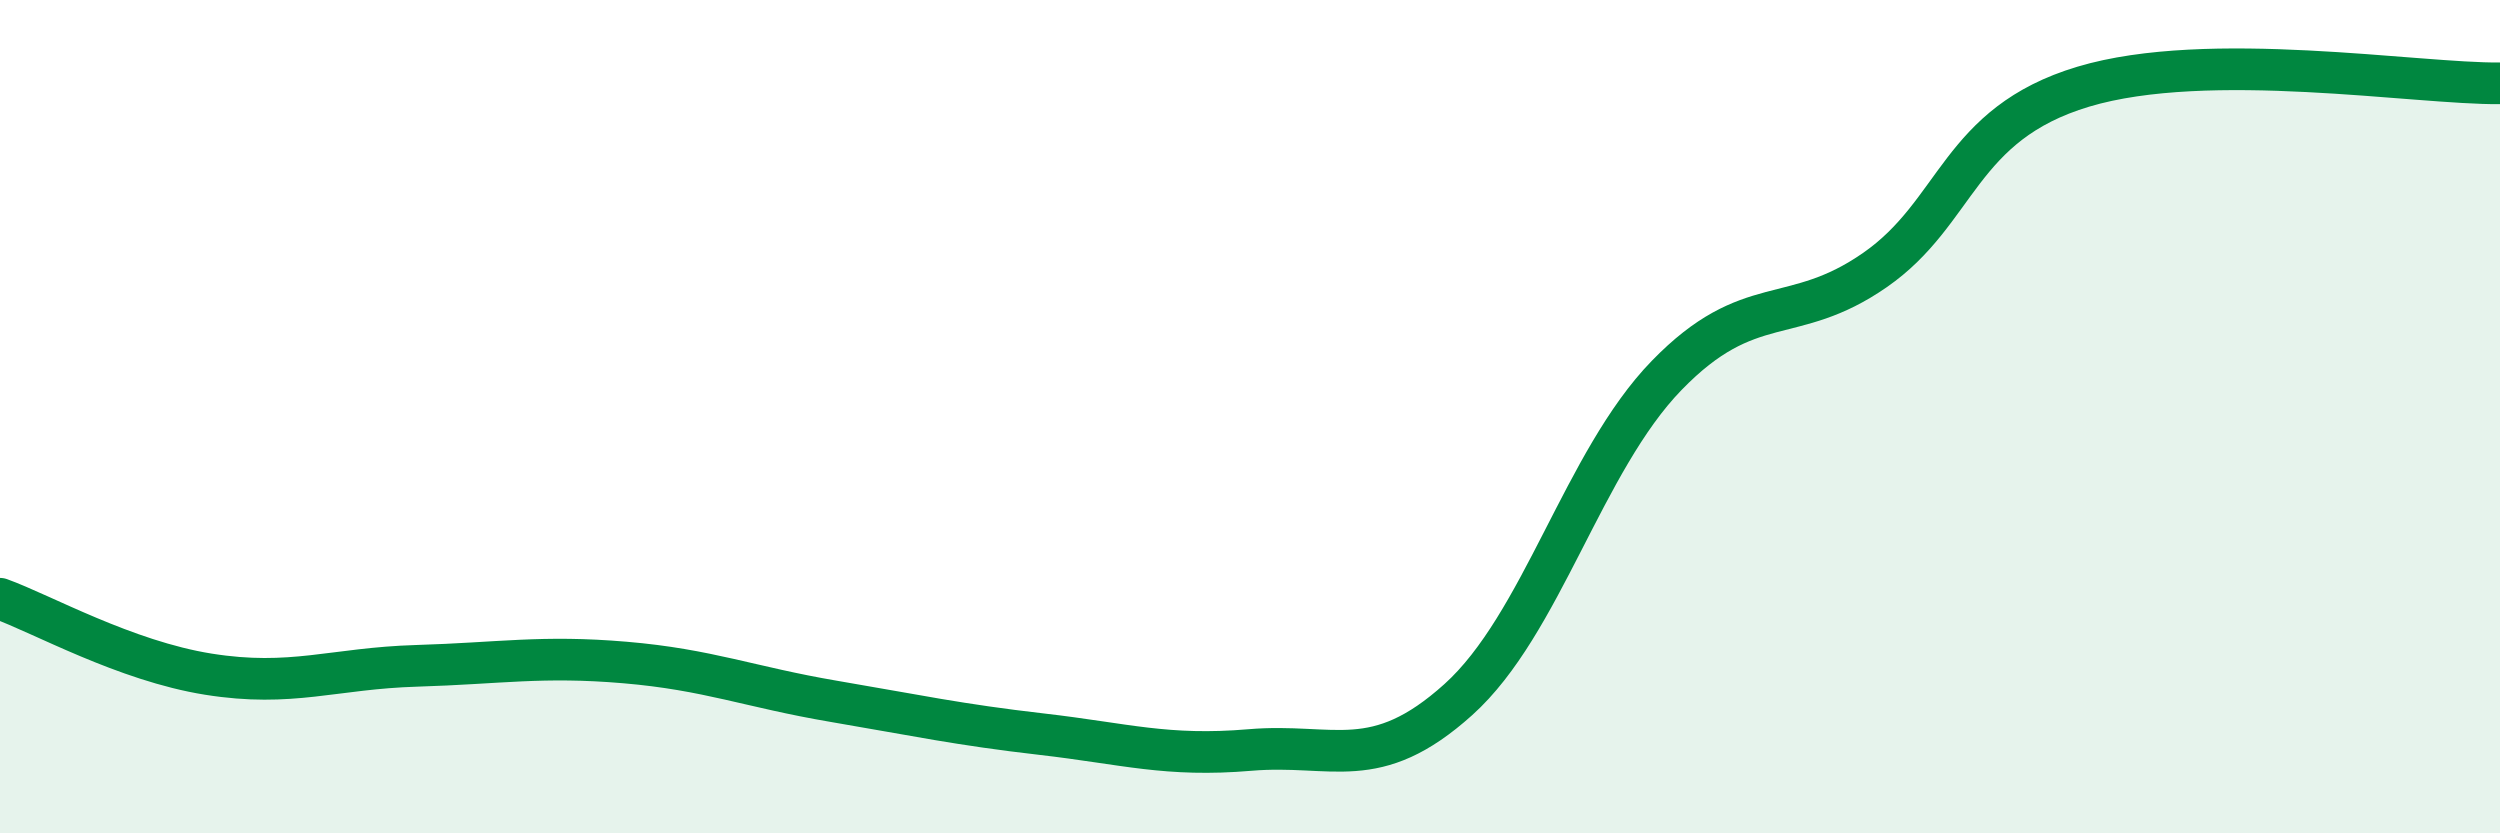
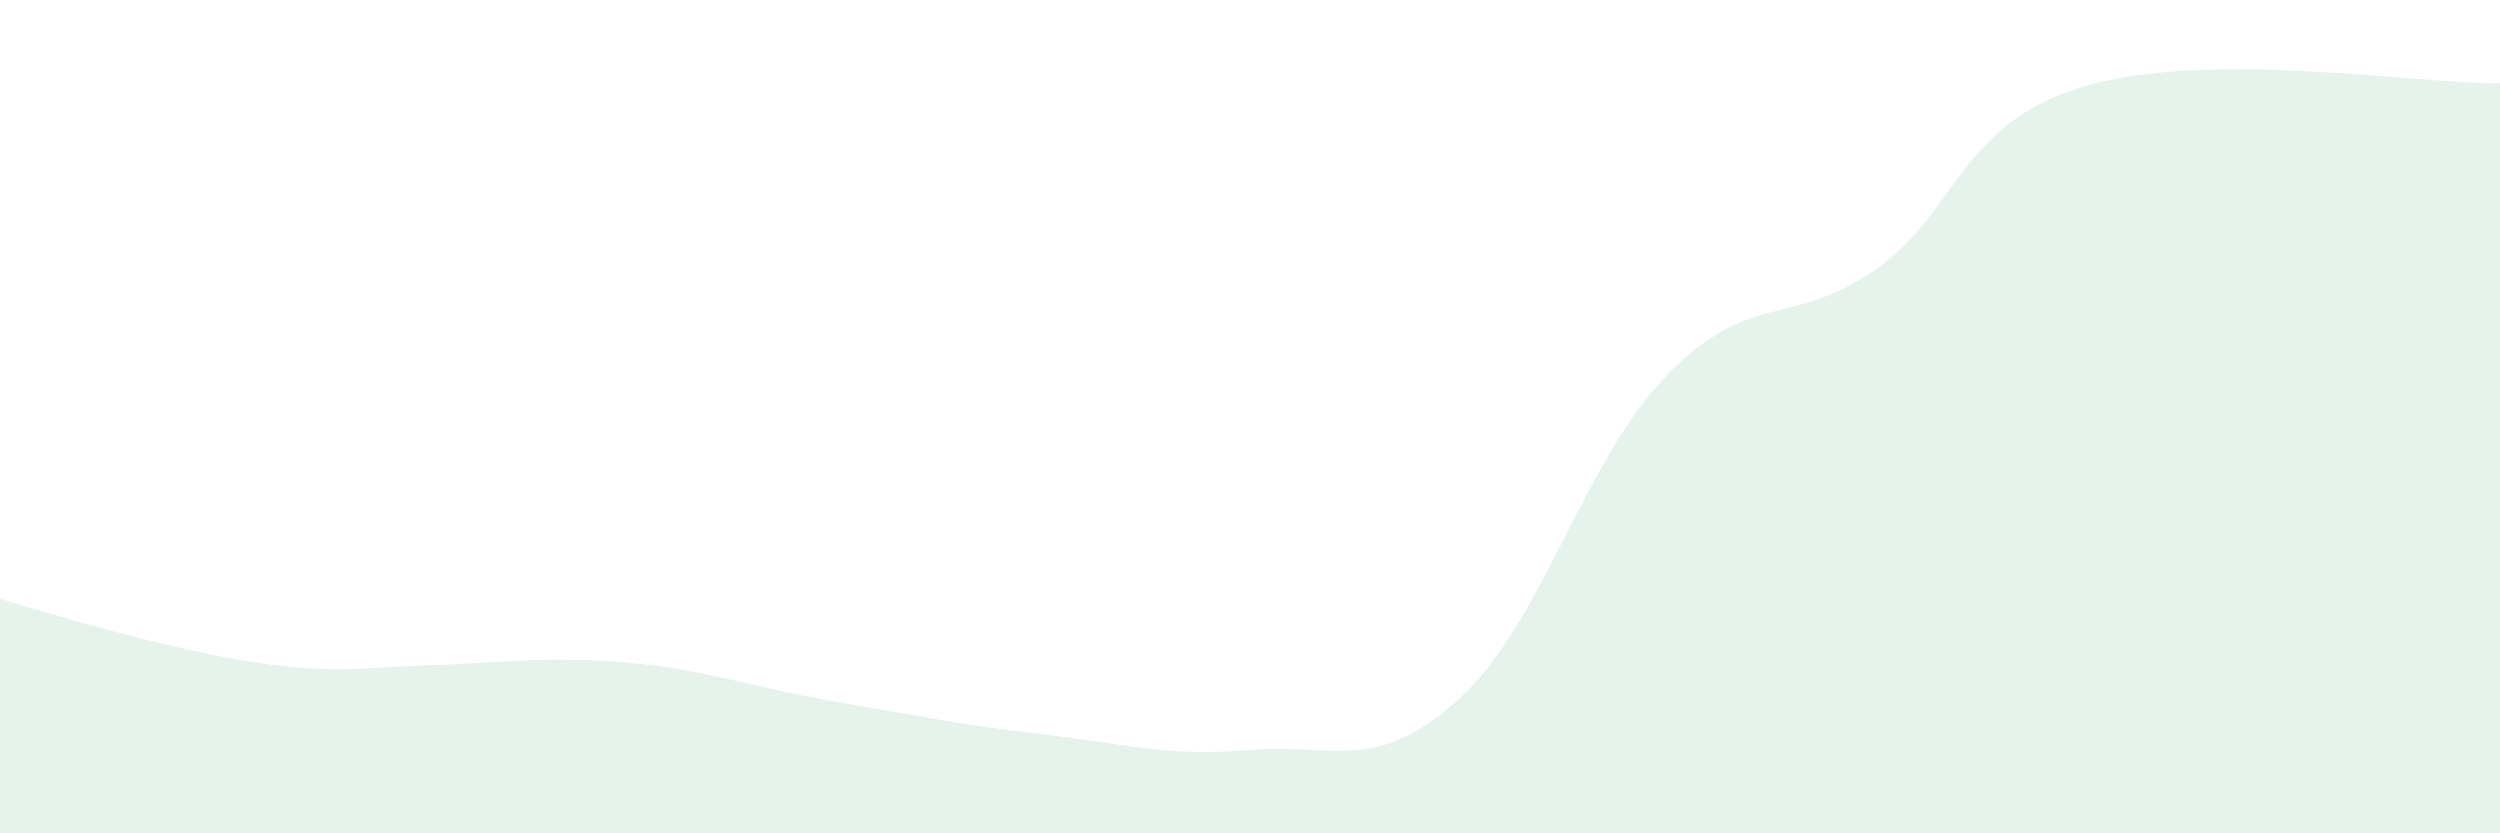
<svg xmlns="http://www.w3.org/2000/svg" width="60" height="20" viewBox="0 0 60 20">
-   <path d="M 0,14.37 C 1,14.73 3,15.86 5,16.18 C 7,16.5 8,16.04 10,15.98 C 12,15.92 13,15.73 15,15.9 C 17,16.07 18,16.49 20,16.83 C 22,17.17 23,17.39 25,17.62 C 27,17.85 28,18.17 30,18 C 32,17.83 33,18.59 35,16.79 C 37,14.99 38,11.07 40,9.01 C 42,6.95 43,7.87 45,6.48 C 47,5.09 47,2.98 50,2.08 C 53,1.18 58,2.02 60,2L60 20L0 20Z" fill="#008740" opacity="0.1" stroke-linecap="round" stroke-linejoin="round" />
-   <path d="M 0,14.37 C 1,14.73 3,15.86 5,16.18 C 7,16.5 8,16.04 10,15.98 C 12,15.92 13,15.73 15,15.9 C 17,16.07 18,16.49 20,16.83 C 22,17.17 23,17.39 25,17.62 C 27,17.85 28,18.17 30,18 C 32,17.83 33,18.59 35,16.79 C 37,14.99 38,11.07 40,9.01 C 42,6.95 43,7.87 45,6.48 C 47,5.09 47,2.98 50,2.08 C 53,1.18 58,2.02 60,2" stroke="#008740" stroke-width="1" fill="none" stroke-linecap="round" stroke-linejoin="round" />
+   <path d="M 0,14.37 C 7,16.5 8,16.04 10,15.98 C 12,15.92 13,15.73 15,15.9 C 17,16.07 18,16.49 20,16.83 C 22,17.17 23,17.39 25,17.62 C 27,17.85 28,18.17 30,18 C 32,17.83 33,18.59 35,16.79 C 37,14.99 38,11.07 40,9.01 C 42,6.95 43,7.87 45,6.48 C 47,5.09 47,2.98 50,2.08 C 53,1.18 58,2.02 60,2L60 20L0 20Z" fill="#008740" opacity="0.1" stroke-linecap="round" stroke-linejoin="round" />
</svg>